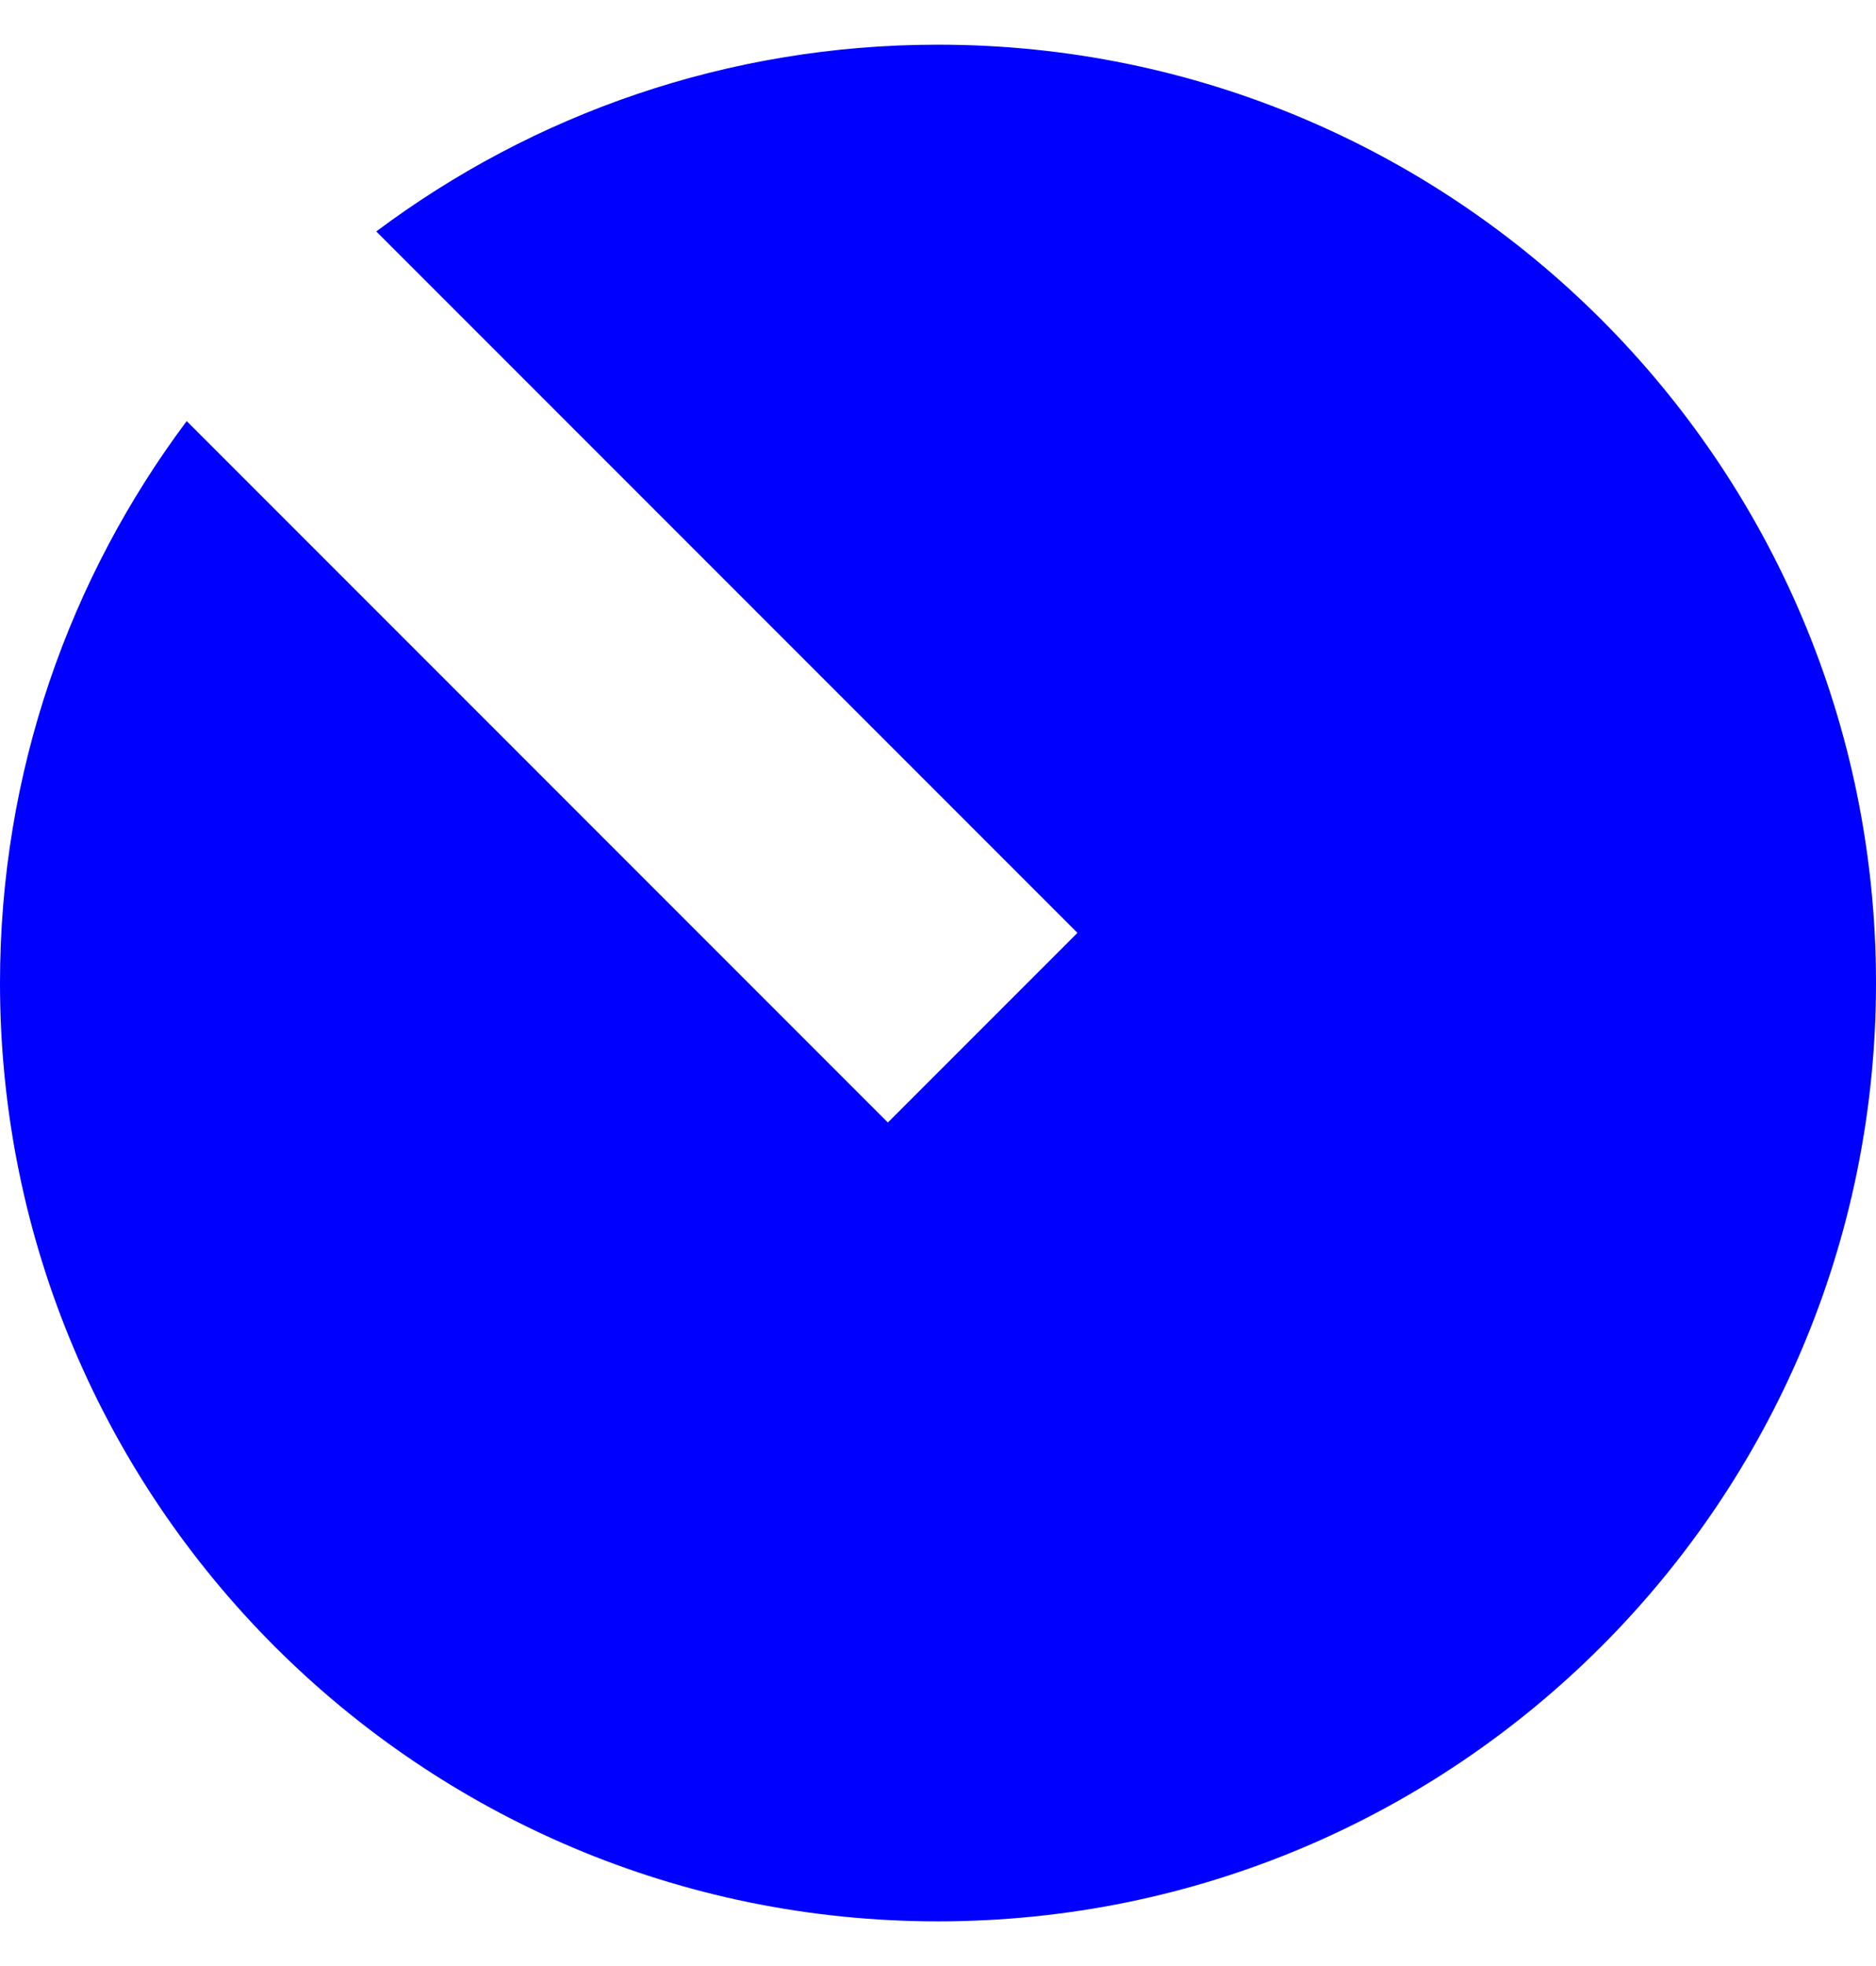
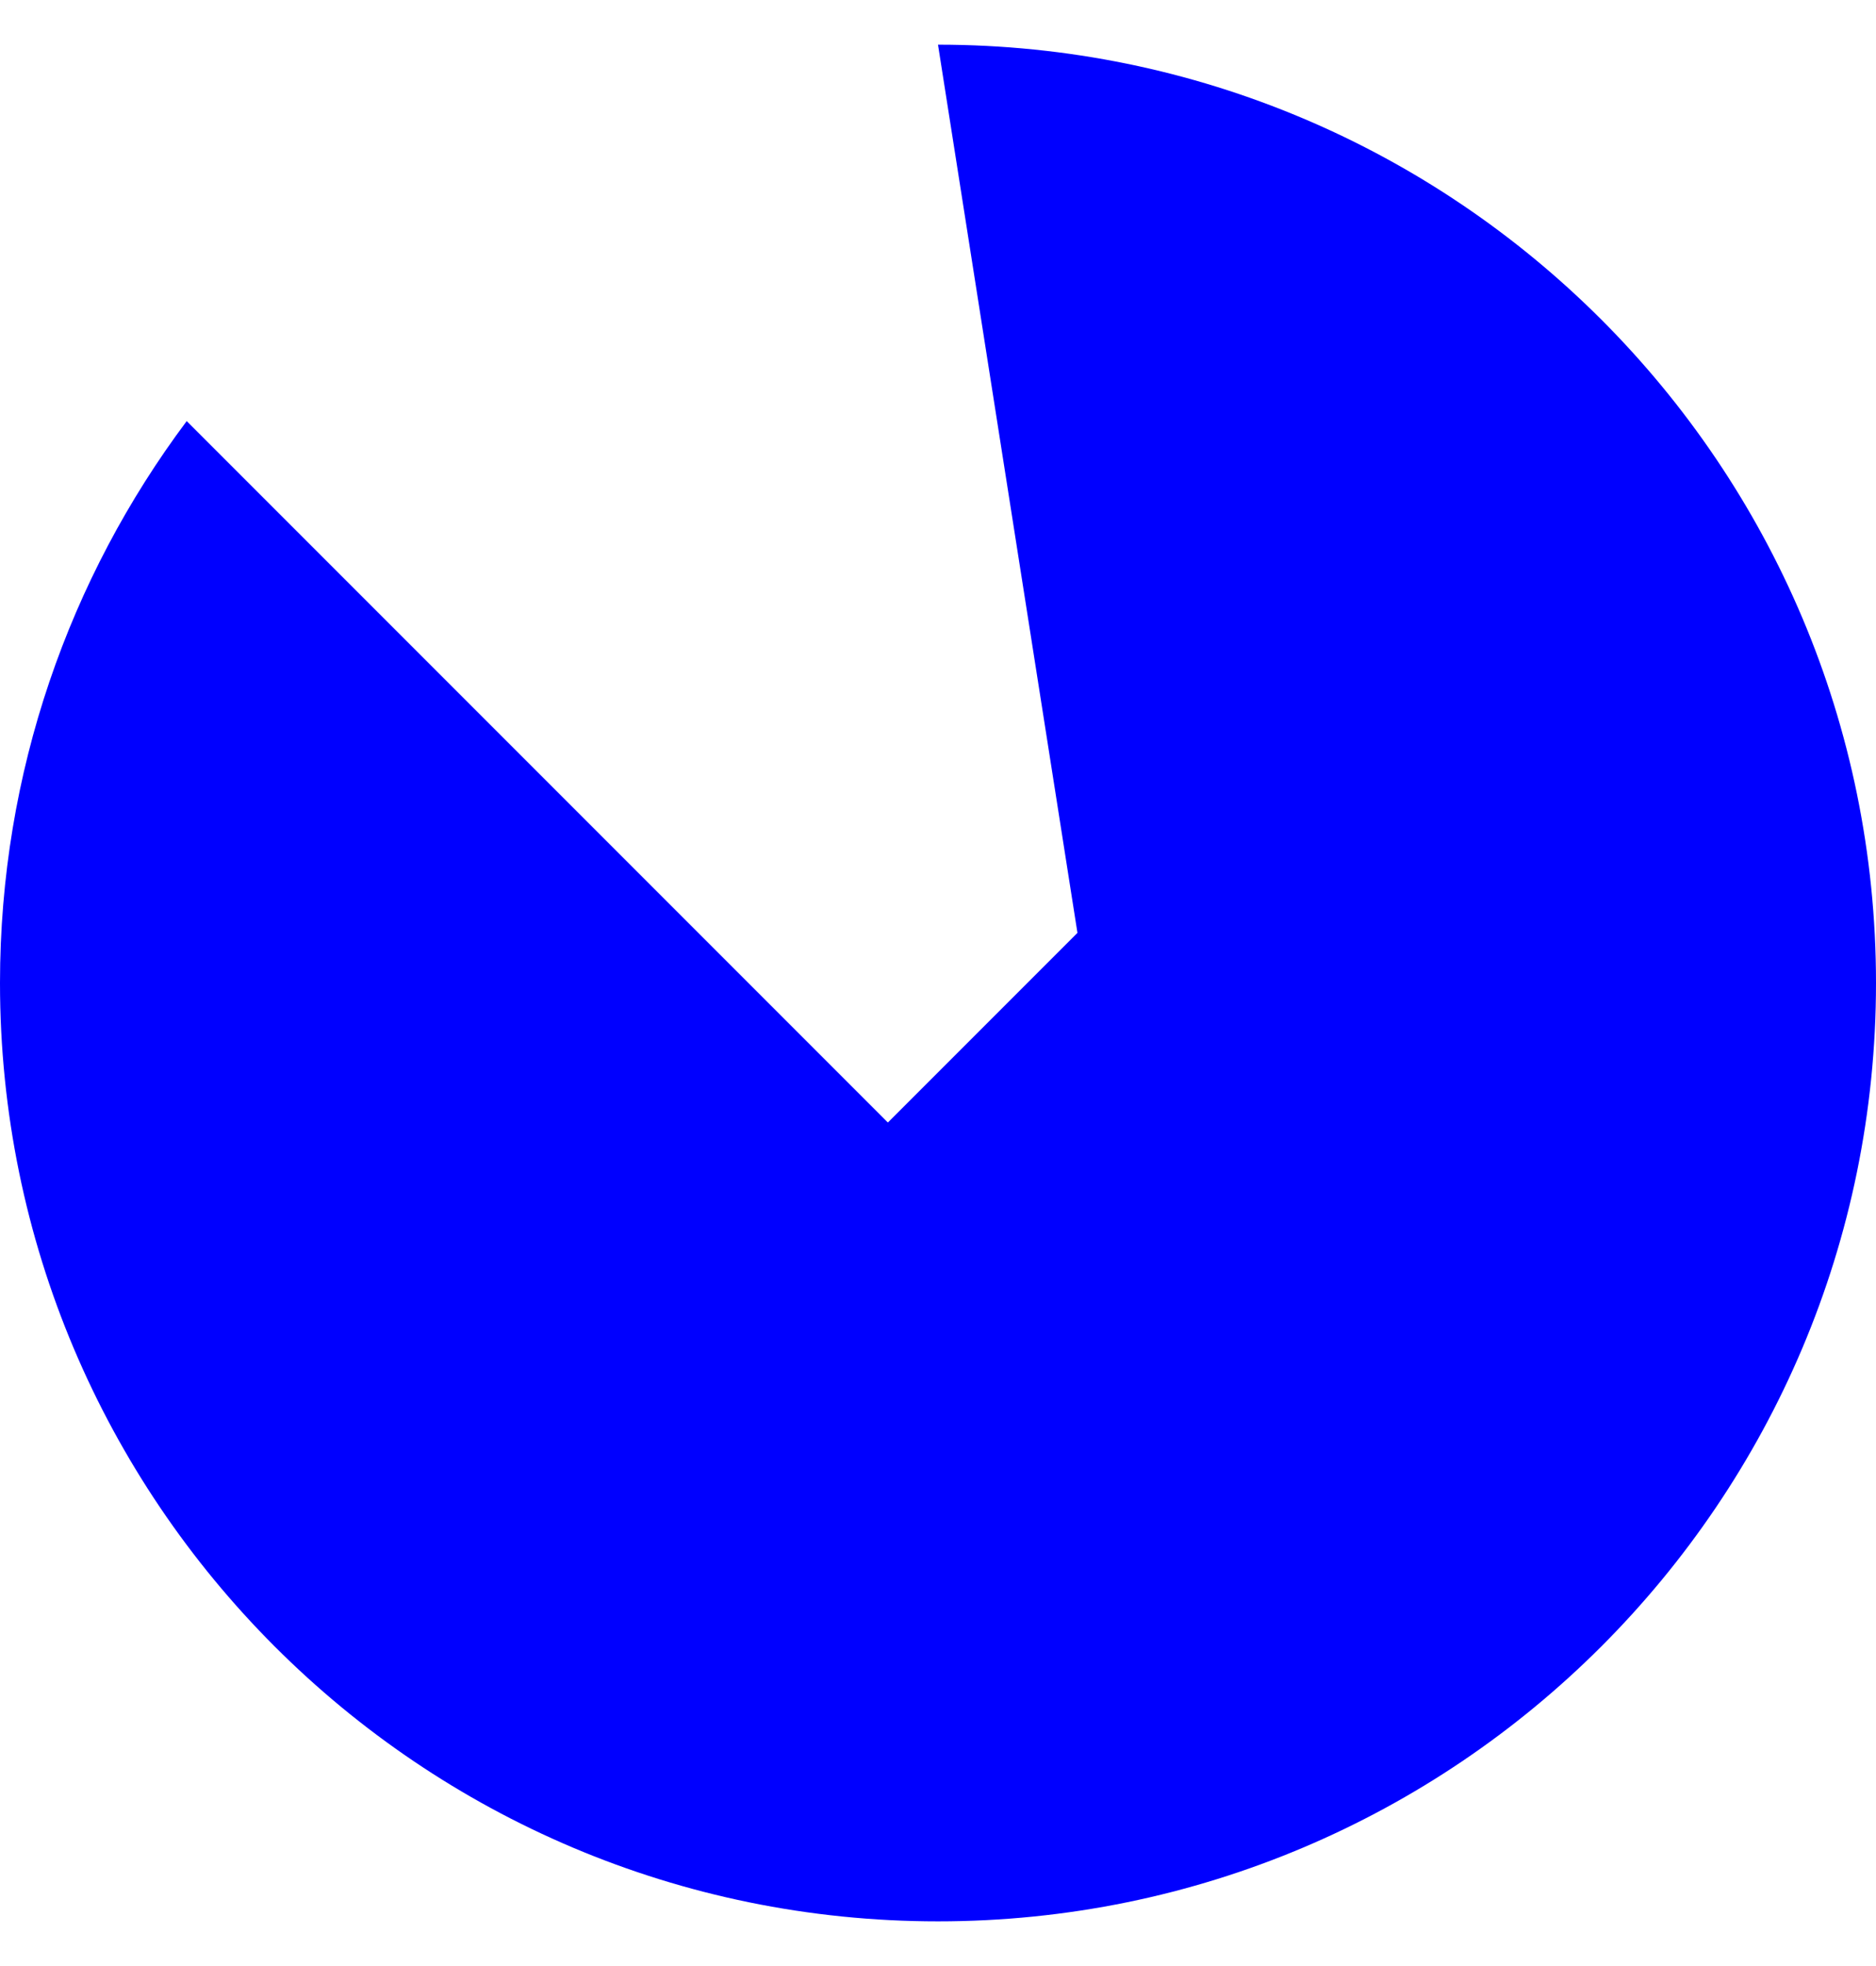
<svg xmlns="http://www.w3.org/2000/svg" width="21px" height="22px" viewBox="0 0 21 22" version="1.1">
  <title>icon_hydro</title>
  <desc>Created with Sketch.</desc>
  <defs />
  <g id="Elements" stroke="none" stroke-width="1" fill="none" fill-rule="evenodd">
    <g transform="translate(-176, -1584)" id="icon_hydro" fill="#0000FF">
      <g transform="translate(176, 1584)">
        <g id="Combined-Shape">
-           <path d="M2.09,4.712 C0.778,6.465 0,8.641 0,11 C0,16.799 4.701,21.5 10.5,21.5 C16.299,21.5 21,16.799 21,11 C21,5.201 16.299,0.5 10.5,0.5 C8.141,0.5 5.965,1.278 4.212,2.59 L12.061,10.439 L9.939,12.561 L2.09,4.712 Z" />
+           <path d="M2.09,4.712 C0.778,6.465 0,8.641 0,11 C0,16.799 4.701,21.5 10.5,21.5 C16.299,21.5 21,16.799 21,11 C21,5.201 16.299,0.5 10.5,0.5 L12.061,10.439 L9.939,12.561 L2.09,4.712 Z" />
        </g>
      </g>
    </g>
  </g>
</svg>